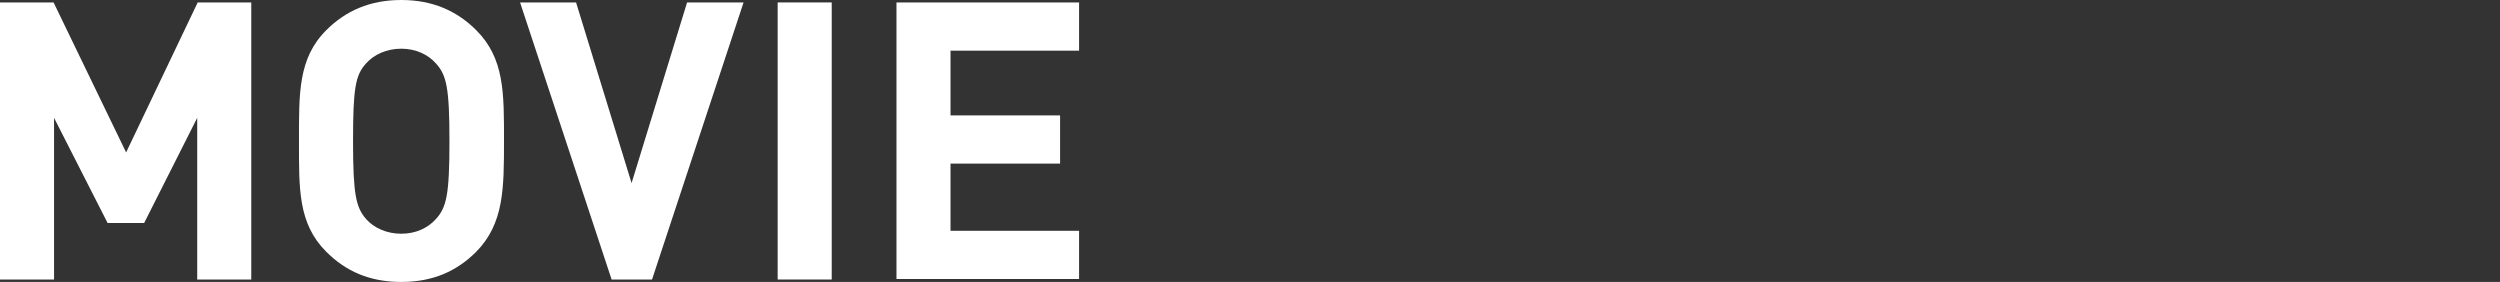
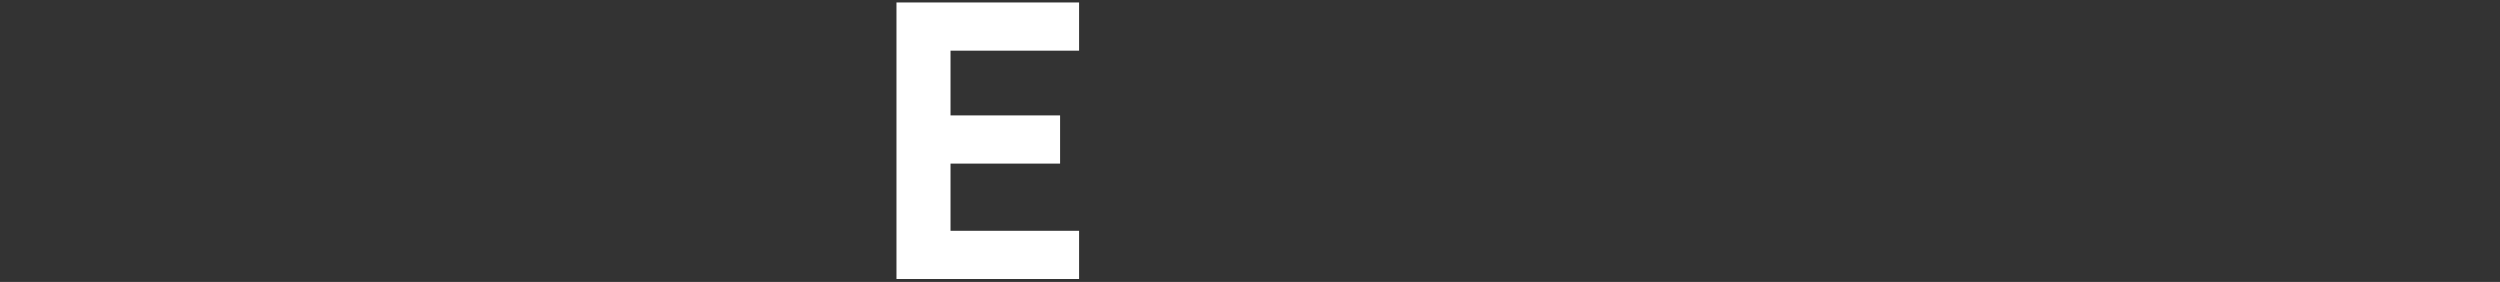
<svg xmlns="http://www.w3.org/2000/svg" version="1.1" id="_レイヤー_2" x="0px" y="0px" viewBox="0 0 513.4 57.9" style="enable-background:new 0 0 221.6 57.9;" xml:space="preserve">
  <rect x="0" y="0" width="513.4" height="57.9" fill="#333333" stroke="none" />
  <style type="text/css">
	.st0{fill:#FFFFFF;}
</style>
  <g id="_レイヤー_1-2">
-     <path class="st0" d="M40.5,57.4V24.2L29.6,45.8h-7.5l-11-21.6v33.2H0V0.5h11l14.9,30.8L40.6,0.5h11v56.9H40.5z" />
-     <path class="st0" d="M97.8,51.7c-4,4-8.9,6.2-15.4,6.2S71,55.7,67,51.7c-5.8-5.8-5.6-12.9-5.6-22.7S61.2,12,67,6.2   c4-4,9-6.2,15.4-6.2s11.4,2.2,15.4,6.2c5.8,5.8,5.7,12.9,5.7,22.7S103.5,45.9,97.8,51.7z M89.5,13c-1.6-1.8-4.1-3-7.1-3   s-5.6,1.2-7.2,3c-2.2,2.4-2.7,5-2.7,16s0.6,13.6,2.7,16c1.6,1.8,4.2,3,7.2,3s5.5-1.2,7.1-3c2.2-2.4,2.8-5,2.8-16S91.7,15.4,89.5,13   z" />
-     <path class="st0" d="M133.9,57.4h-8.3L106.8,0.5h11.5l11.4,37.1l11.4-37.1h11.6L133.9,57.4z" />
-     <path class="st0" d="M159.7,57.4V0.5h11.1v56.9H159.7z" />
    <path class="st0" d="M184.1,57.4V0.5h37.5v9.9h-26.4v13.3h22.5v9.9h-22.5v13.8h26.4v9.9H184.1z" />
  </g>
</svg>